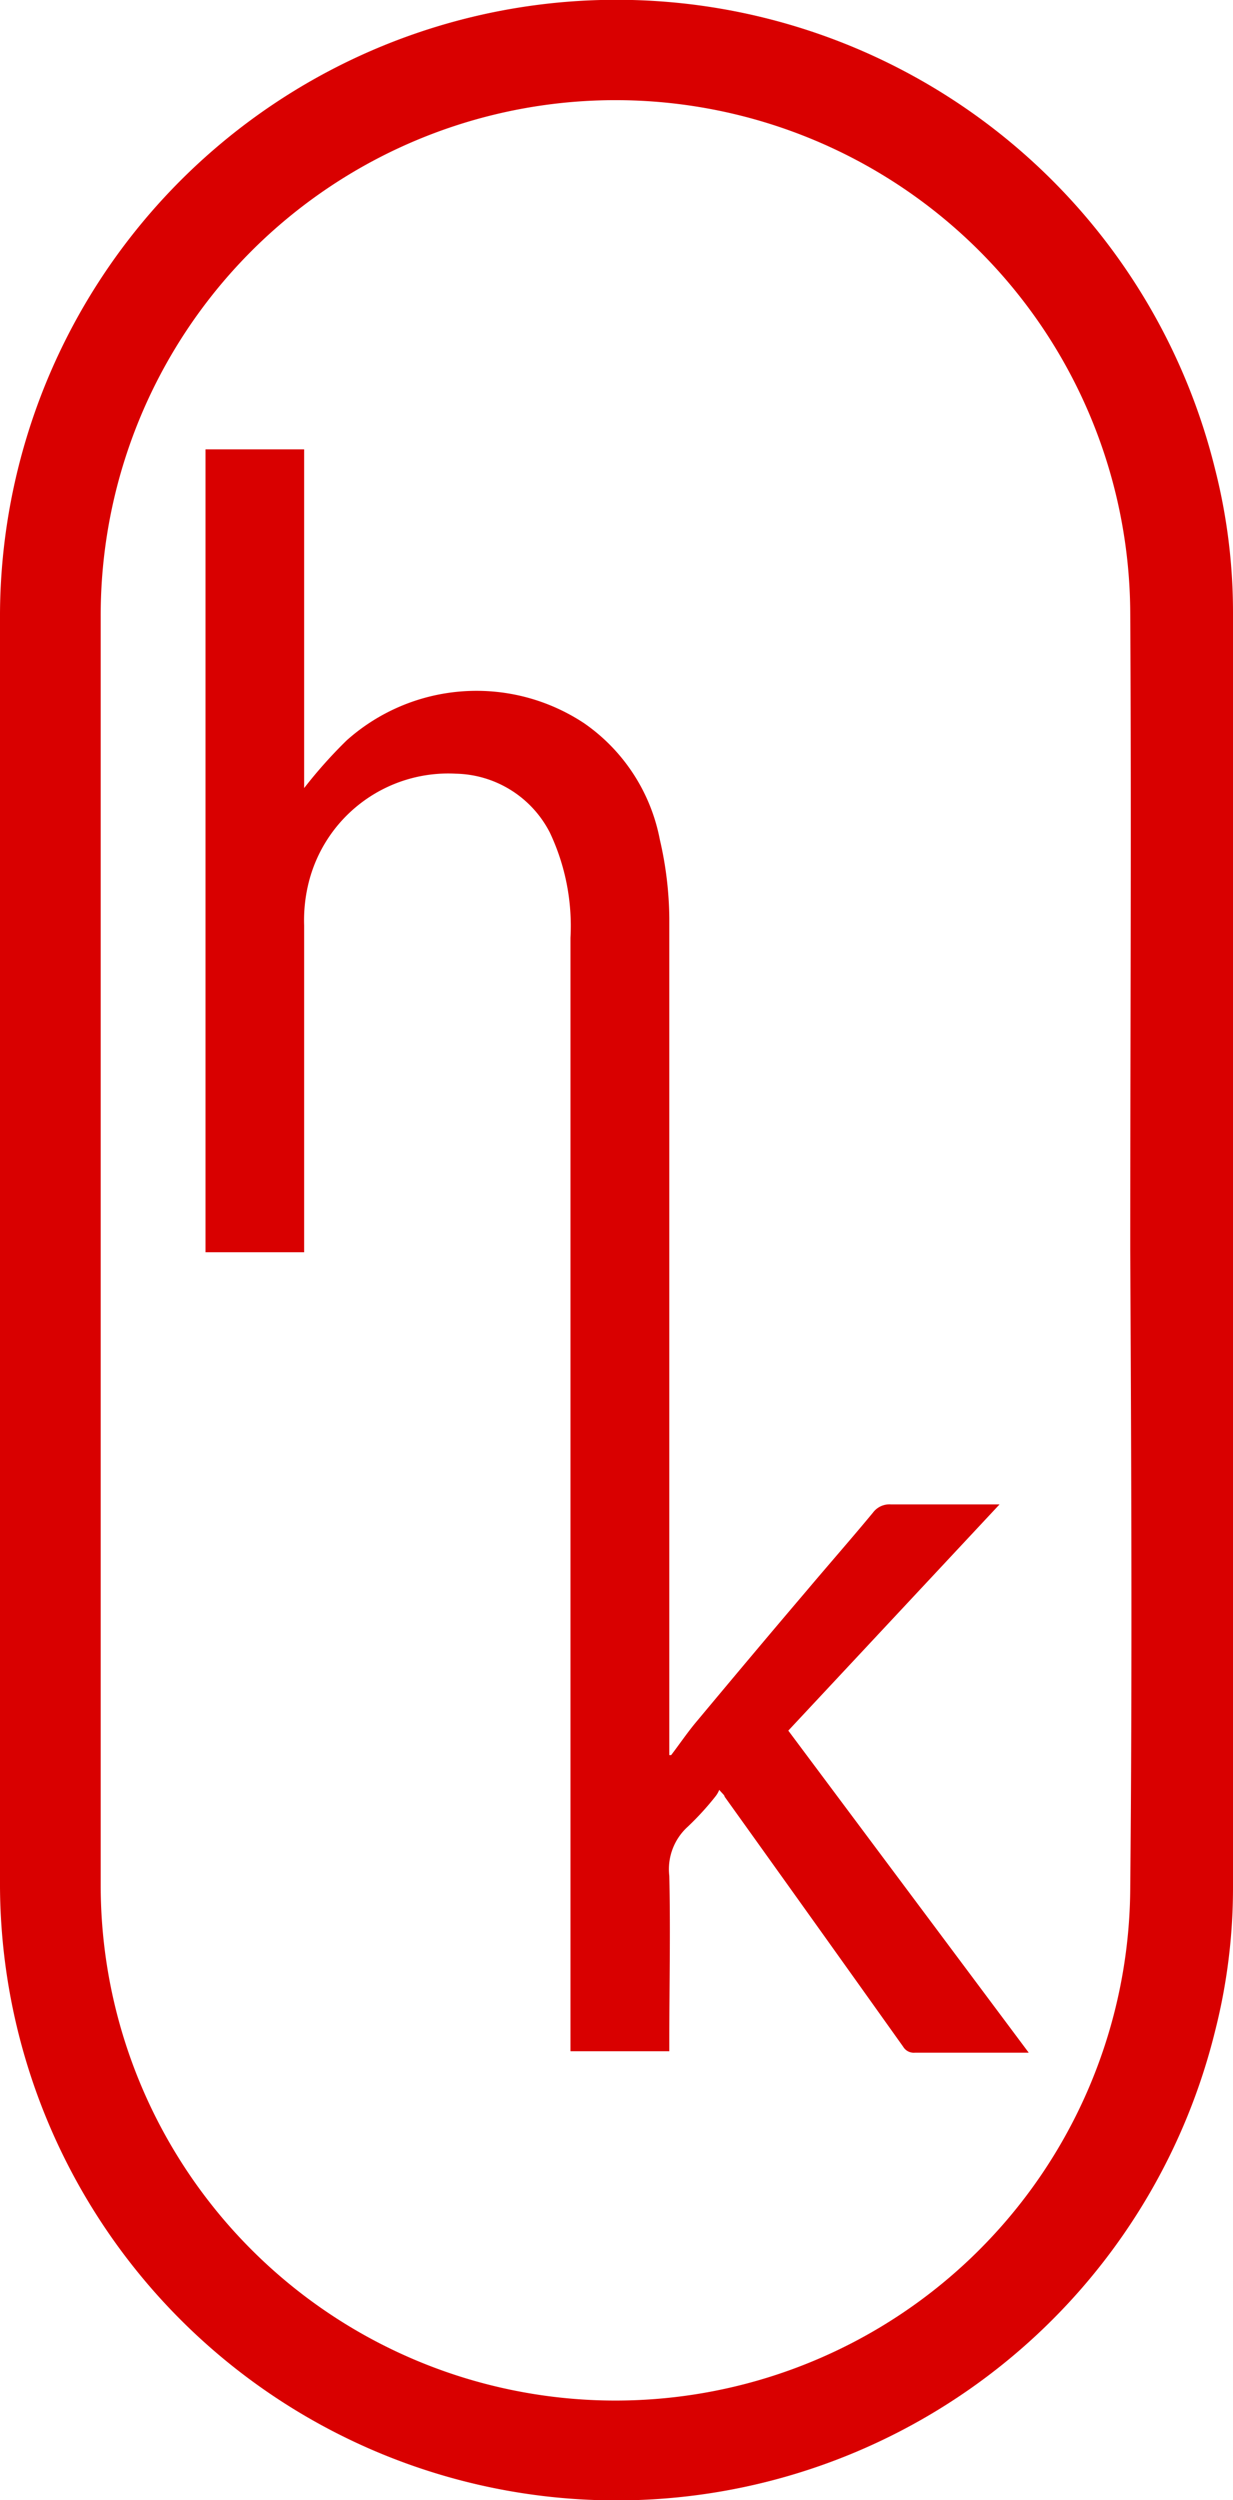
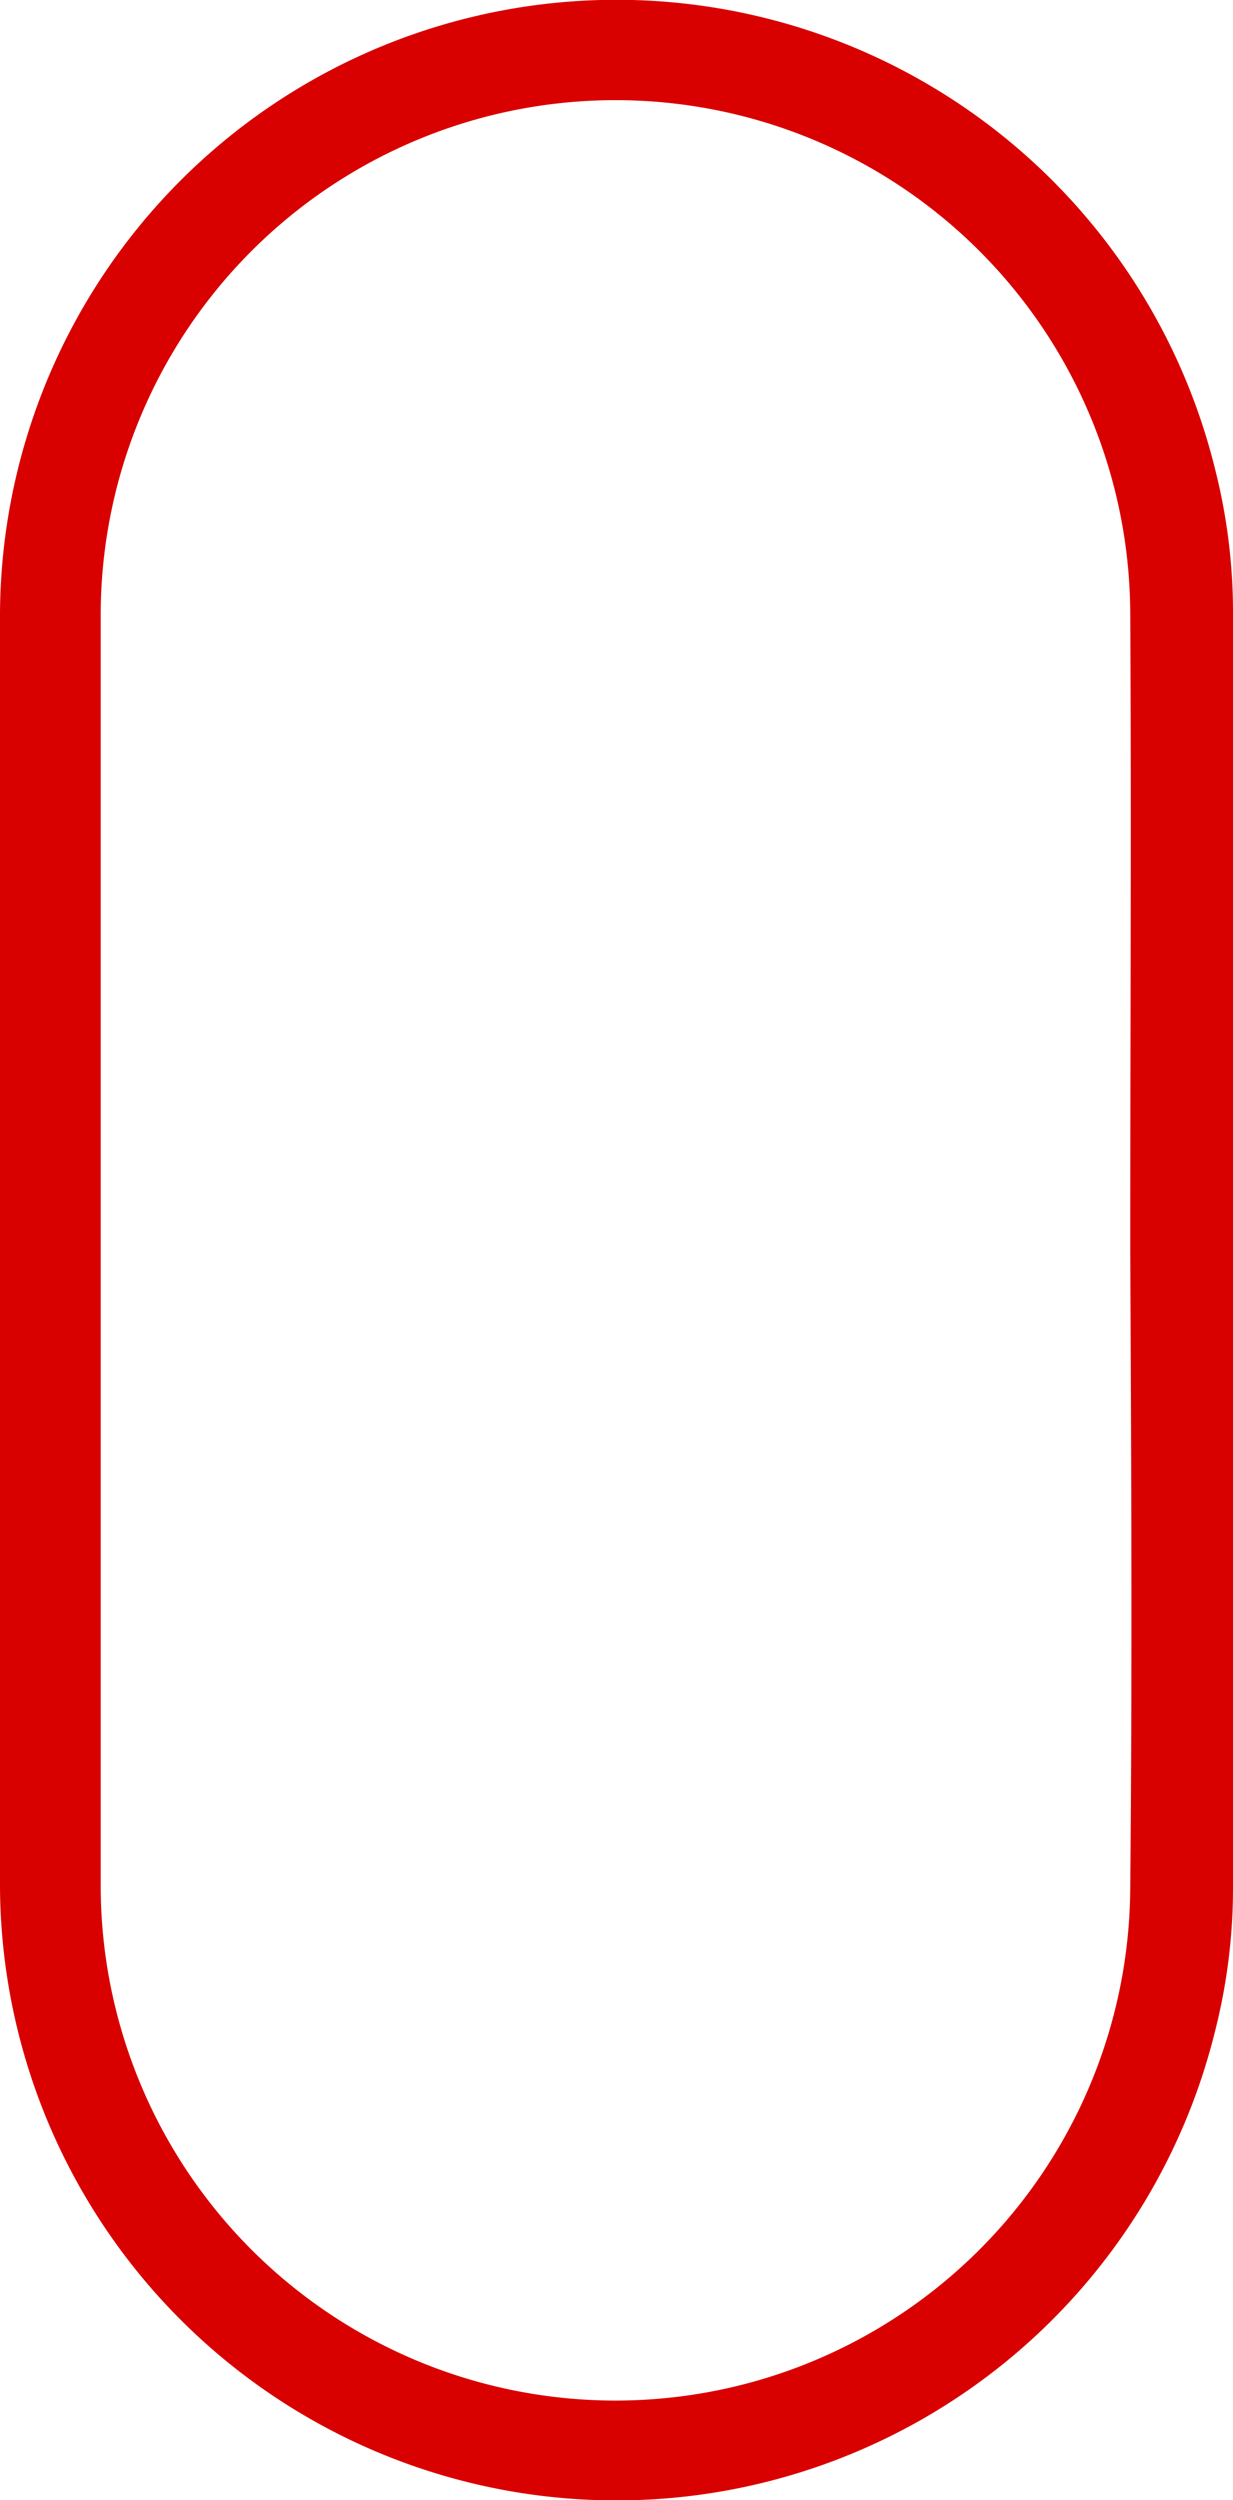
<svg xmlns="http://www.w3.org/2000/svg" viewBox="0 0 60 121.57">
  <defs>
    <style>.cls-1{fill:#d90000;}</style>
  </defs>
  <g id="レイヤー_2" data-name="レイヤー 2">
    <g id="レイヤー_1-2" data-name="レイヤー 1">
      <g id="グループ_1" data-name="グループ 1">
-         <path id="パス_1" data-name="パス 1" class="cls-1" d="M10,21.85h4.8V38.32A22.71,22.71,0,0,1,16.87,36a9.49,9.49,0,0,1,11.56-.83,8.92,8.92,0,0,1,3.68,5.66,17.5,17.5,0,0,1,.46,3.82q0,20.09,0,40.18v.51l.09,0c.42-.55.81-1.13,1.26-1.66,1.77-2.12,3.54-4.23,5.33-6.33,1.07-1.27,2.17-2.52,3.23-3.8a1,1,0,0,1,.87-.4c1.59,0,3.19,0,4.78,0h.51l-10.28,11,11.7,15.66H44.52a.6.6,0,0,1-.57-.29q-4.34-6.09-8.69-12.16c0-.07-.11-.15-.26-.33a1.28,1.28,0,0,1-.17.3,13.74,13.74,0,0,1-1.36,1.49,2.79,2.79,0,0,0-.9,2.4c.06,2.68,0,5.36,0,8v.52H27.76v-.57q0-26.79,0-53.57a10.62,10.62,0,0,0-1-5.11,5.26,5.26,0,0,0-4.58-2.87A7,7,0,0,0,15,43a7.59,7.59,0,0,0-.2,2q0,7.67,0,15.33v.56H10Z" />
-         <path id="パス_2" data-name="パス 2" class="cls-1" d="M60,29.82a28.26,28.26,0,0,0-.87-7A30,30,0,0,0,0,29.82V91.75a30,30,0,0,0,59.13,7,28.26,28.26,0,0,0,.87-7V29.82ZM55,91.73a25.05,25.05,0,0,1-50.1-.11V30A25.05,25.05,0,0,1,55,29.84c.06,10.31,0,20.63,0,30.94h0C55.05,71.1,55.1,81.42,55,91.73Z" />
+         <path id="パス_2" data-name="パス 2" class="cls-1" d="M60,29.82a28.26,28.26,0,0,0-.87-7A30,30,0,0,0,0,29.82V91.75a30,30,0,0,0,59.13,7,28.26,28.26,0,0,0,.87-7ZM55,91.73a25.05,25.05,0,0,1-50.1-.11V30A25.05,25.05,0,0,1,55,29.84c.06,10.31,0,20.63,0,30.94h0C55.05,71.1,55.1,81.42,55,91.73Z" />
      </g>
    </g>
  </g>
</svg>